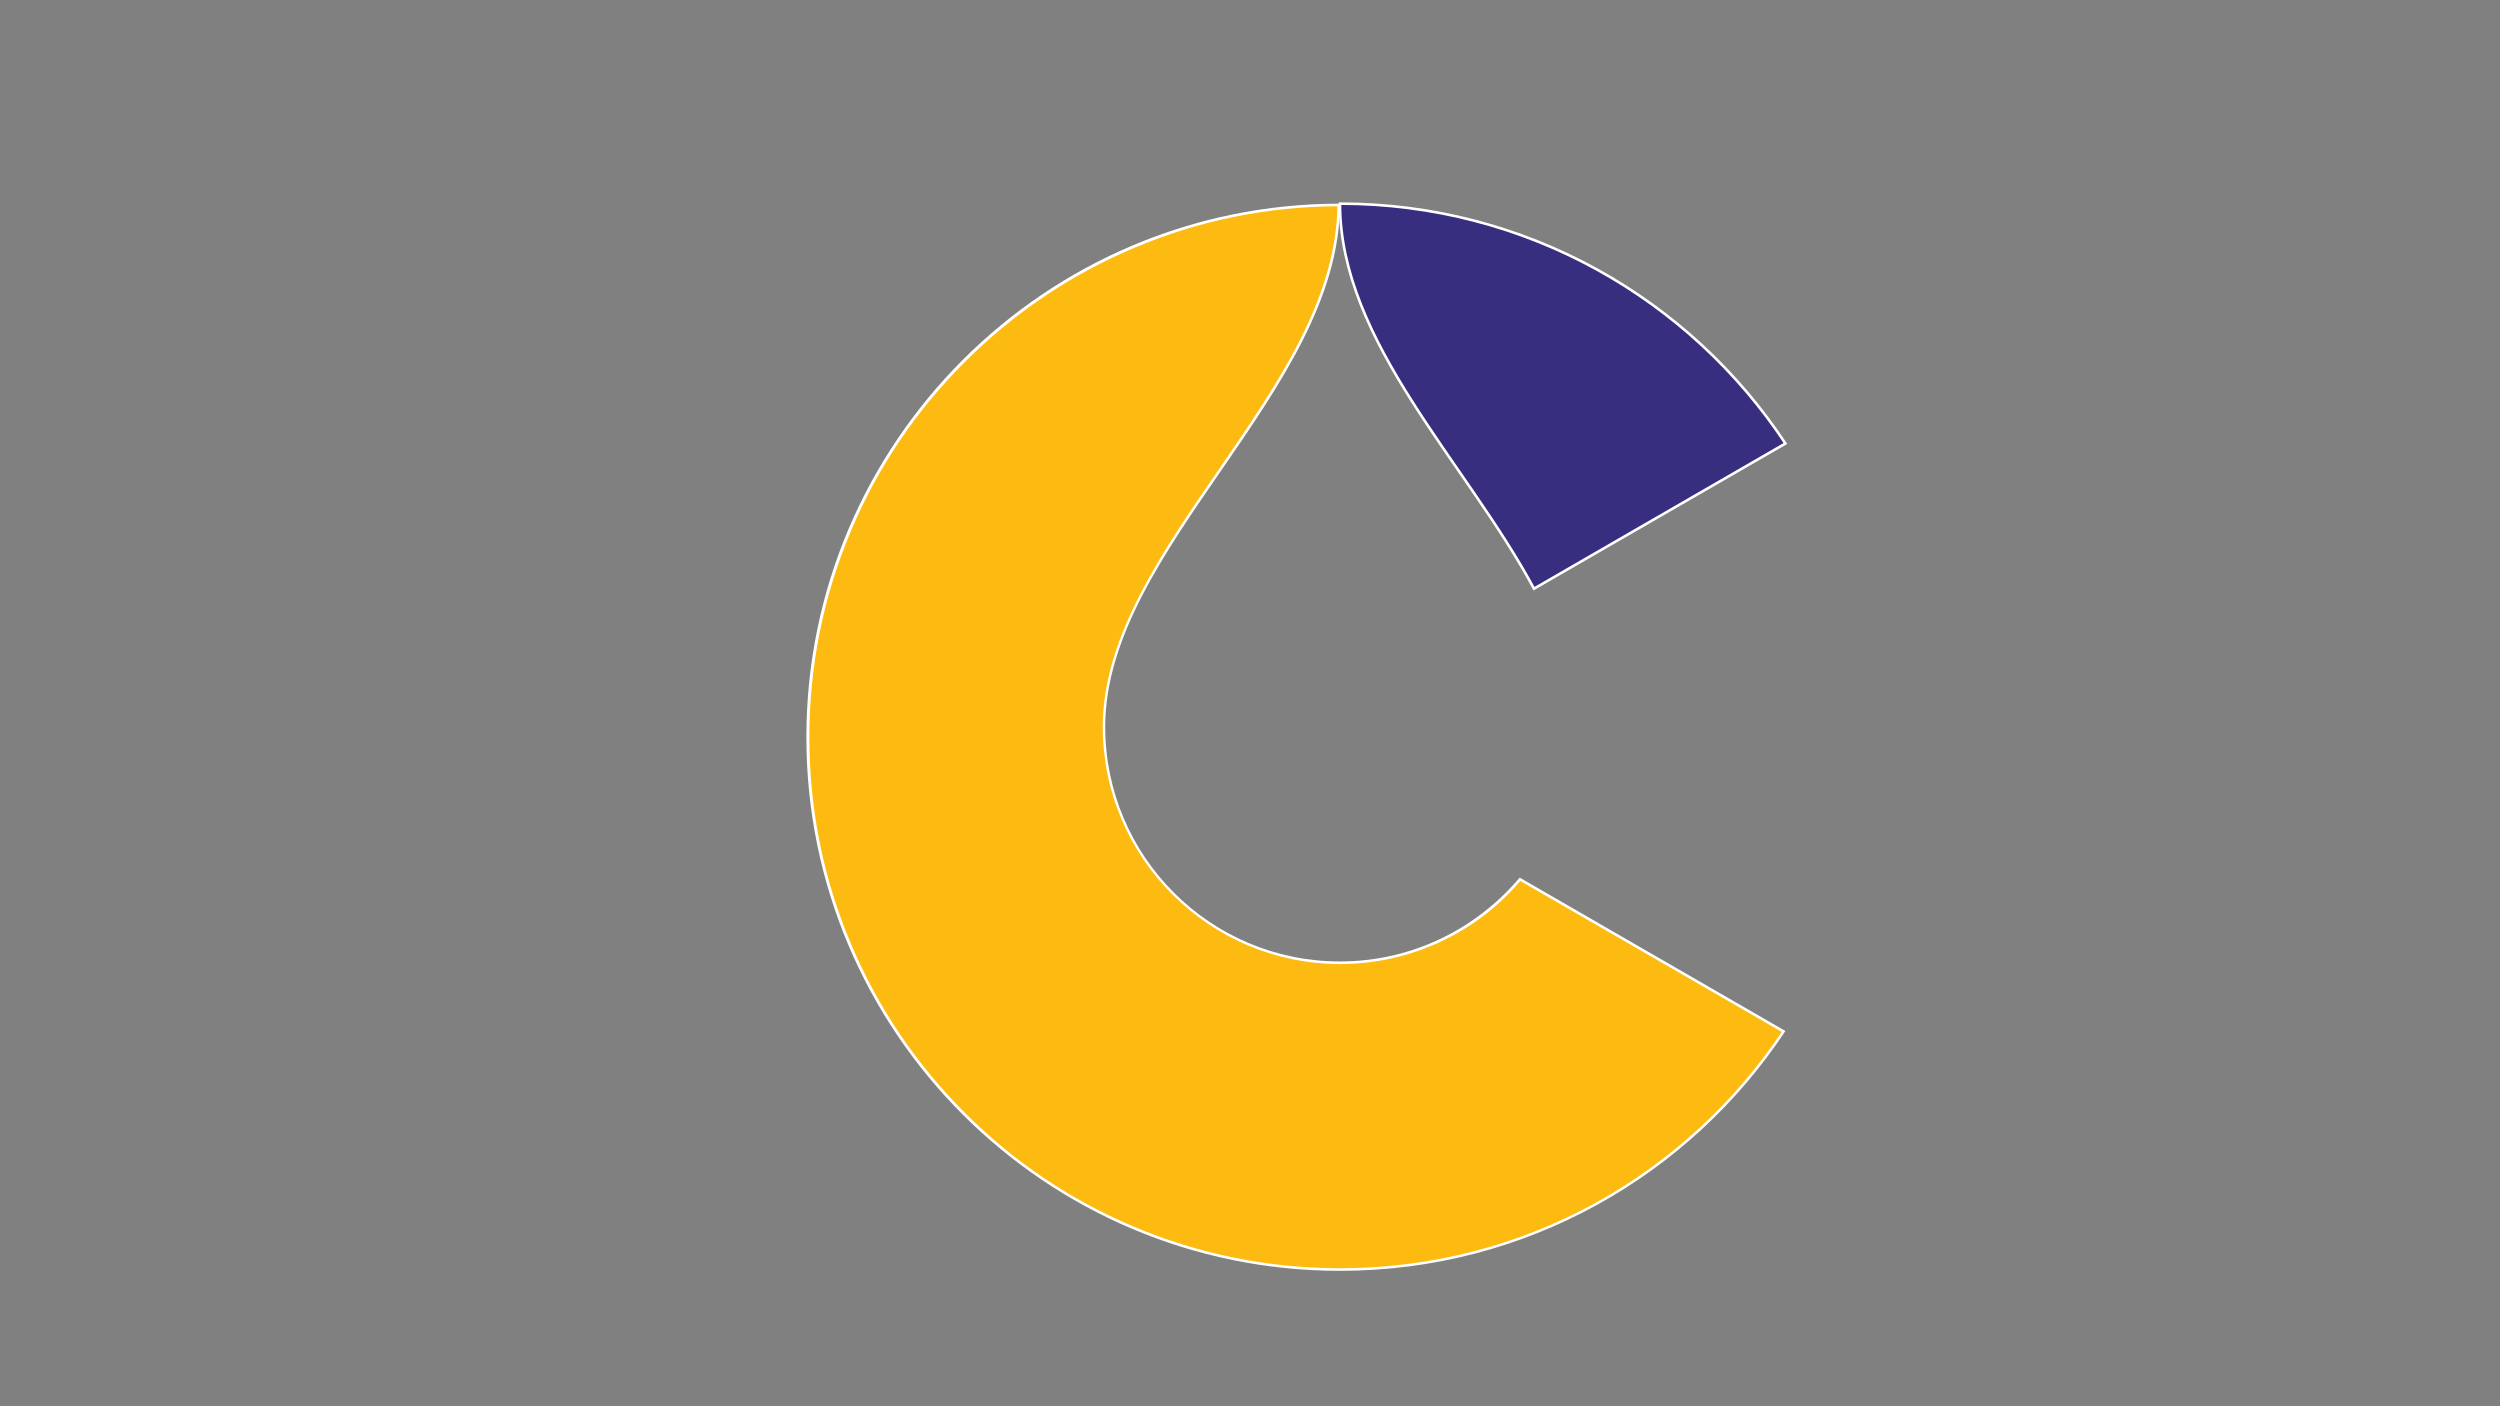
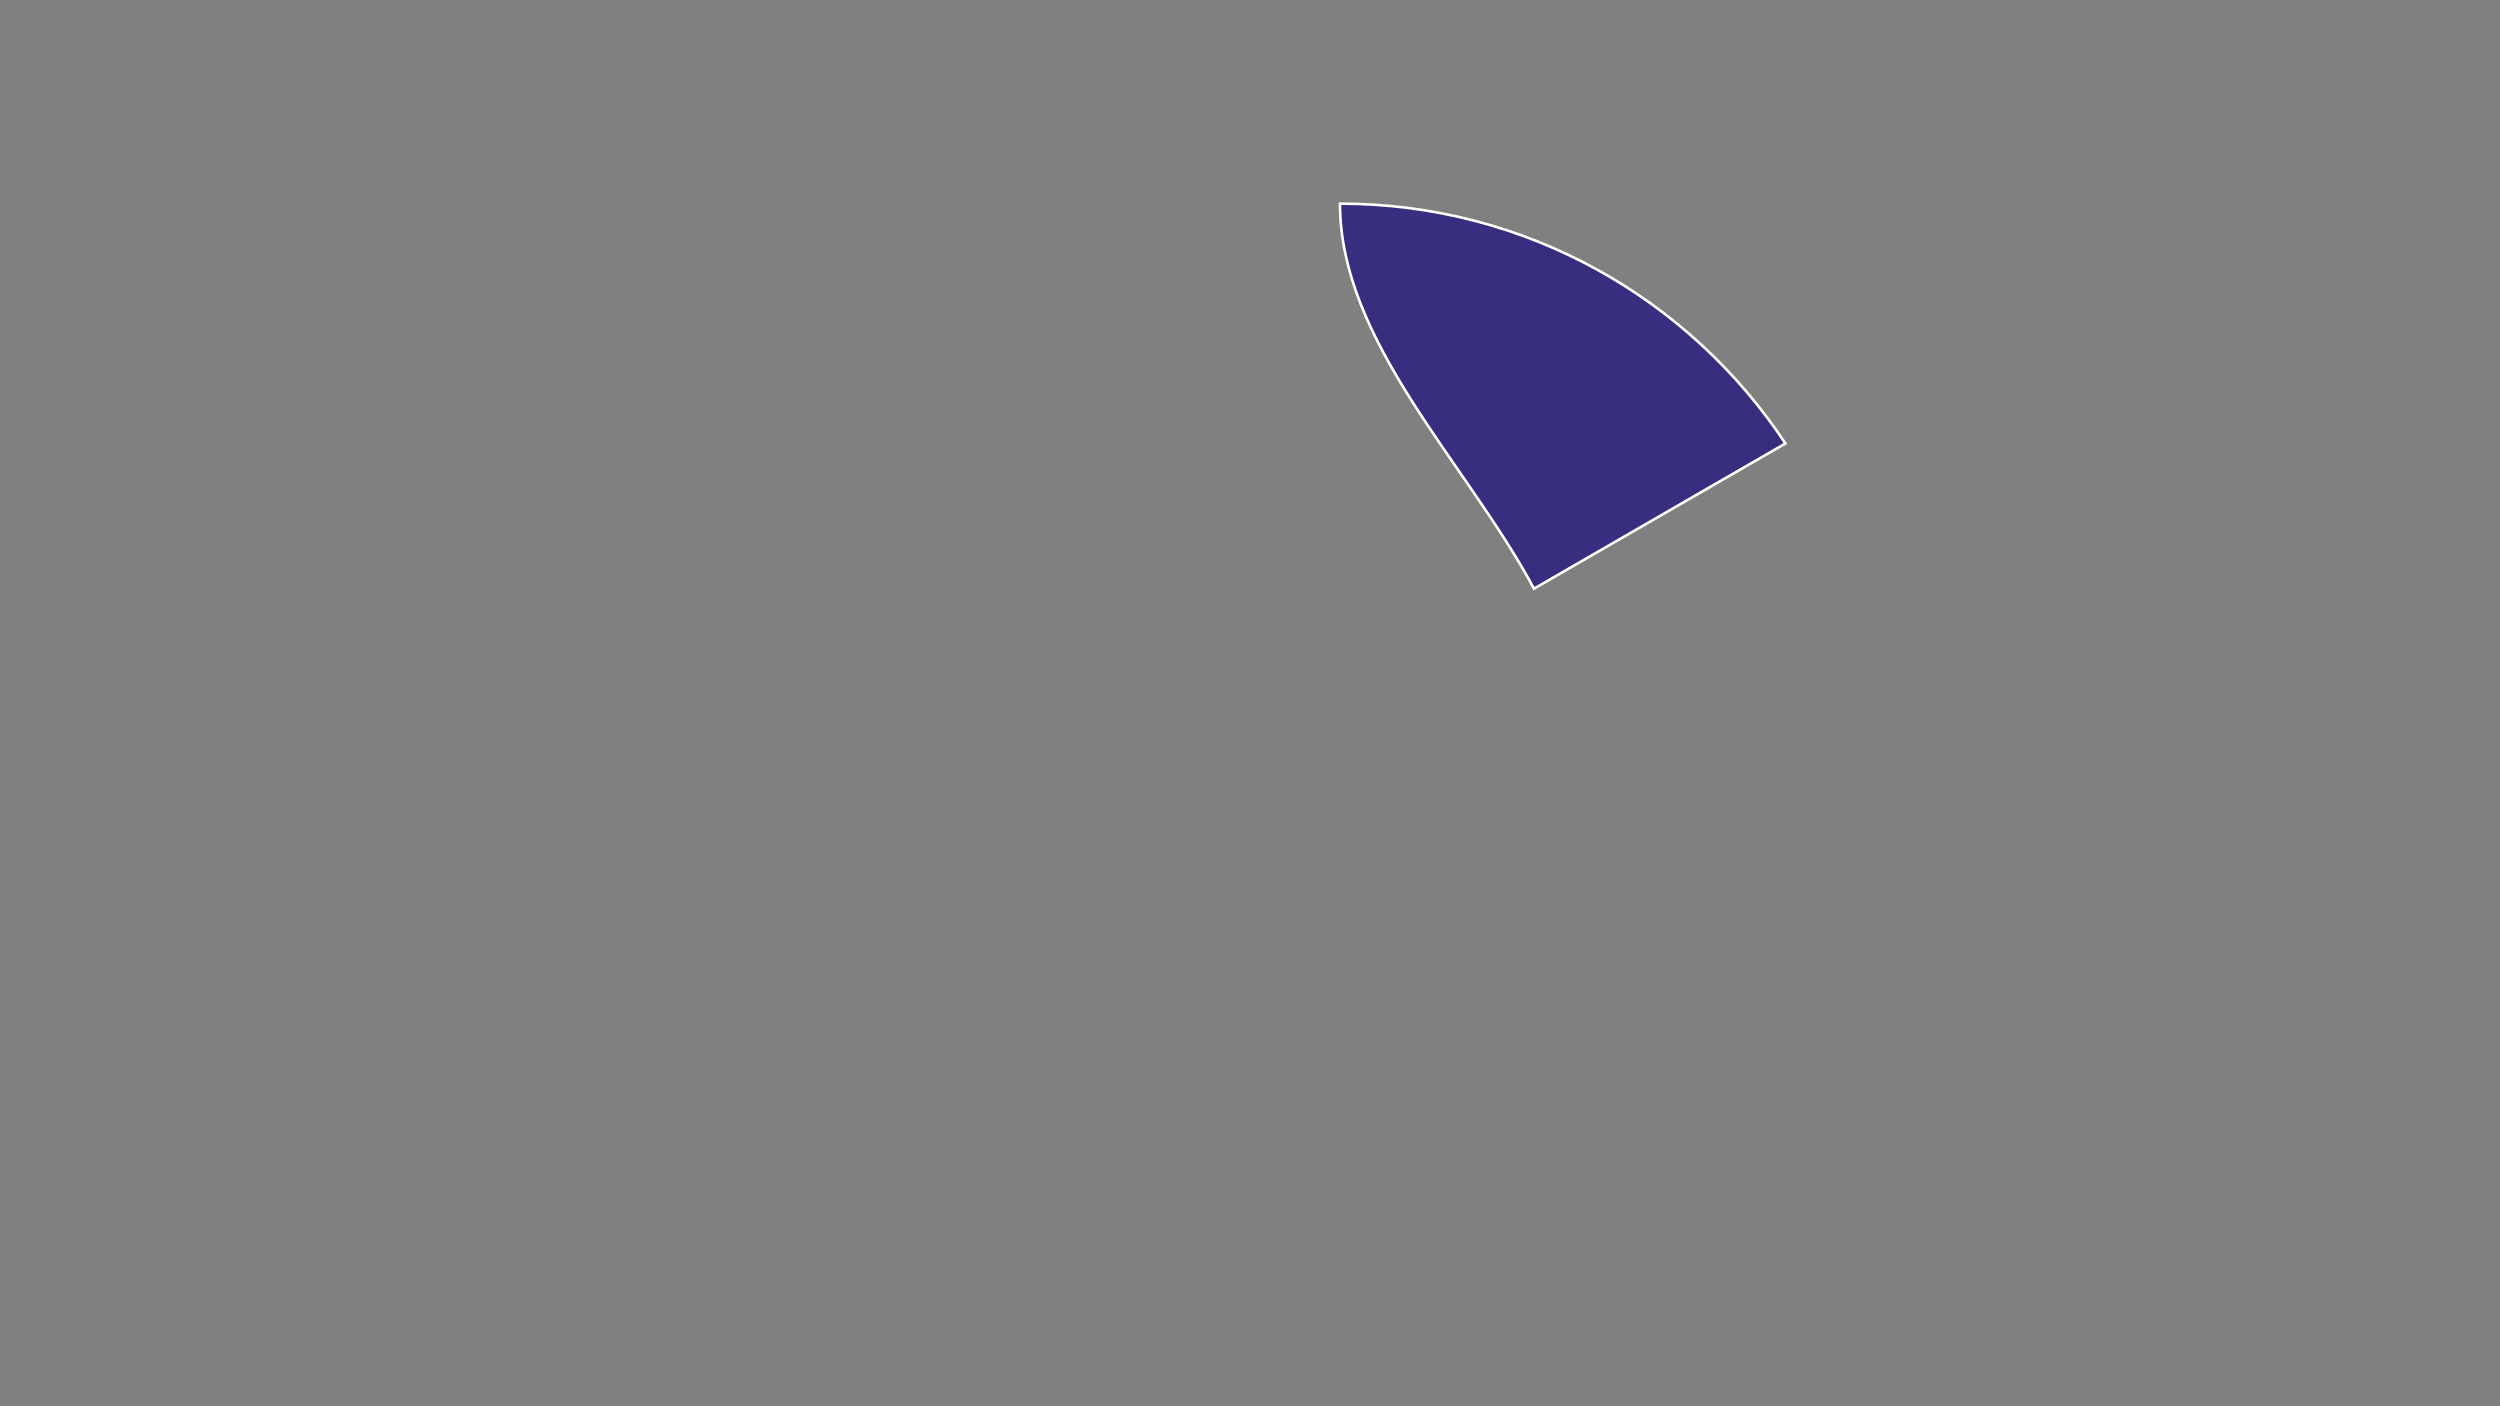
<svg xmlns="http://www.w3.org/2000/svg" version="1.1" id="Layer_1" x="0px" y="0px" viewBox="0 0 1920 1080" style="enable-background:new 0 0 1920 1080;" xml:space="preserve">
  <rect x="0" y="0" width="1920" height="1080" fill="#808080" stroke="none" />
  <style type="text/css"> .st0{fill:#382E80;stroke:#FFFFFF;stroke-width:2;stroke-miterlimit:10;} .st1{fill:#FDBB11;} .st2{fill:#FFFFFF;} </style>
  <g>
-     <path class="st0" d="M1178.1,452.1l193.1-111.5c-73.3-110.9-199.1-184.2-342.1-184.2l0,0C1029.1,262.5,1126.5,355.7,1178.1,452.1z" />
+     <path class="st0" d="M1178.1,452.1l193.1-111.5c-73.3-110.9-199.1-184.2-342.1-184.2C1029.1,262.5,1126.5,355.7,1178.1,452.1z" />
    <g>
-       <path class="st1" d="M1029.1,975c-55.2,0-108.7-10.8-159.1-32.1c-48.7-20.6-92.4-50.1-129.9-87.6c-37.5-37.5-67-81.3-87.6-129.9 c-21.3-50.4-32.1-103.9-32.1-159.1s10.8-108.7,32.1-159.1c20.6-48.7,50.1-92.4,87.6-129.9c37.5-37.5,81.3-67,129.9-87.6 c50.1-21.2,103.3-32,158.1-32.1c-0.4,71.8-46.7,139-91.6,204c-43.6,63.3-88.7,128.7-88.7,196.6c0,100,81.3,181.3,181.3,181.3 c53.3,0,103.6-23.3,138.2-64.1l202.4,116.9C1293.7,906.7,1166.4,975,1029.1,975z" />
-       <path class="st2" d="M1027.1,158.4c-0.4,31.6-9.7,65.1-28.5,102.3c-17.2,33.9-40.4,67.6-62.8,100.2 c-43.7,63.4-88.9,129-88.9,197.2c0,100.5,81.8,182.3,182.3,182.3c53.3,0,103.7-23.2,138.4-63.8l200.8,115.9 c-36.4,54.4-85.8,99.8-143,131.3c-29.4,16.2-60.8,28.7-93.2,37.1c-33.4,8.7-68.1,13.1-102.9,13.1c-55.1,0-108.5-10.8-158.7-32 c-48.6-20.5-92.2-49.9-129.6-87.4c-37.5-37.5-66.9-81.1-87.4-129.6c-21.3-50.3-32-103.7-32-158.7c0-55.1,10.8-108.5,32-158.7 c20.5-48.6,49.9-92.2,87.4-129.6c37.5-37.5,81.1-66.9,129.6-87.4C920.1,169.5,972.8,158.7,1027.1,158.4 M1029.1,156.4 c-226.3,0-409.8,183.5-409.8,409.8c0,226.3,183.5,409.8,409.8,409.8c142.9,0,268.7-73.2,342.1-184.2L1167.1,674 c-33.1,39.3-82.6,64.4-138,64.4c-99.6,0-180.3-80.7-180.3-180.3C848.9,421.3,1029.1,299.8,1029.1,156.4L1029.1,156.4z" />
-     </g>
+       </g>
  </g>
</svg>